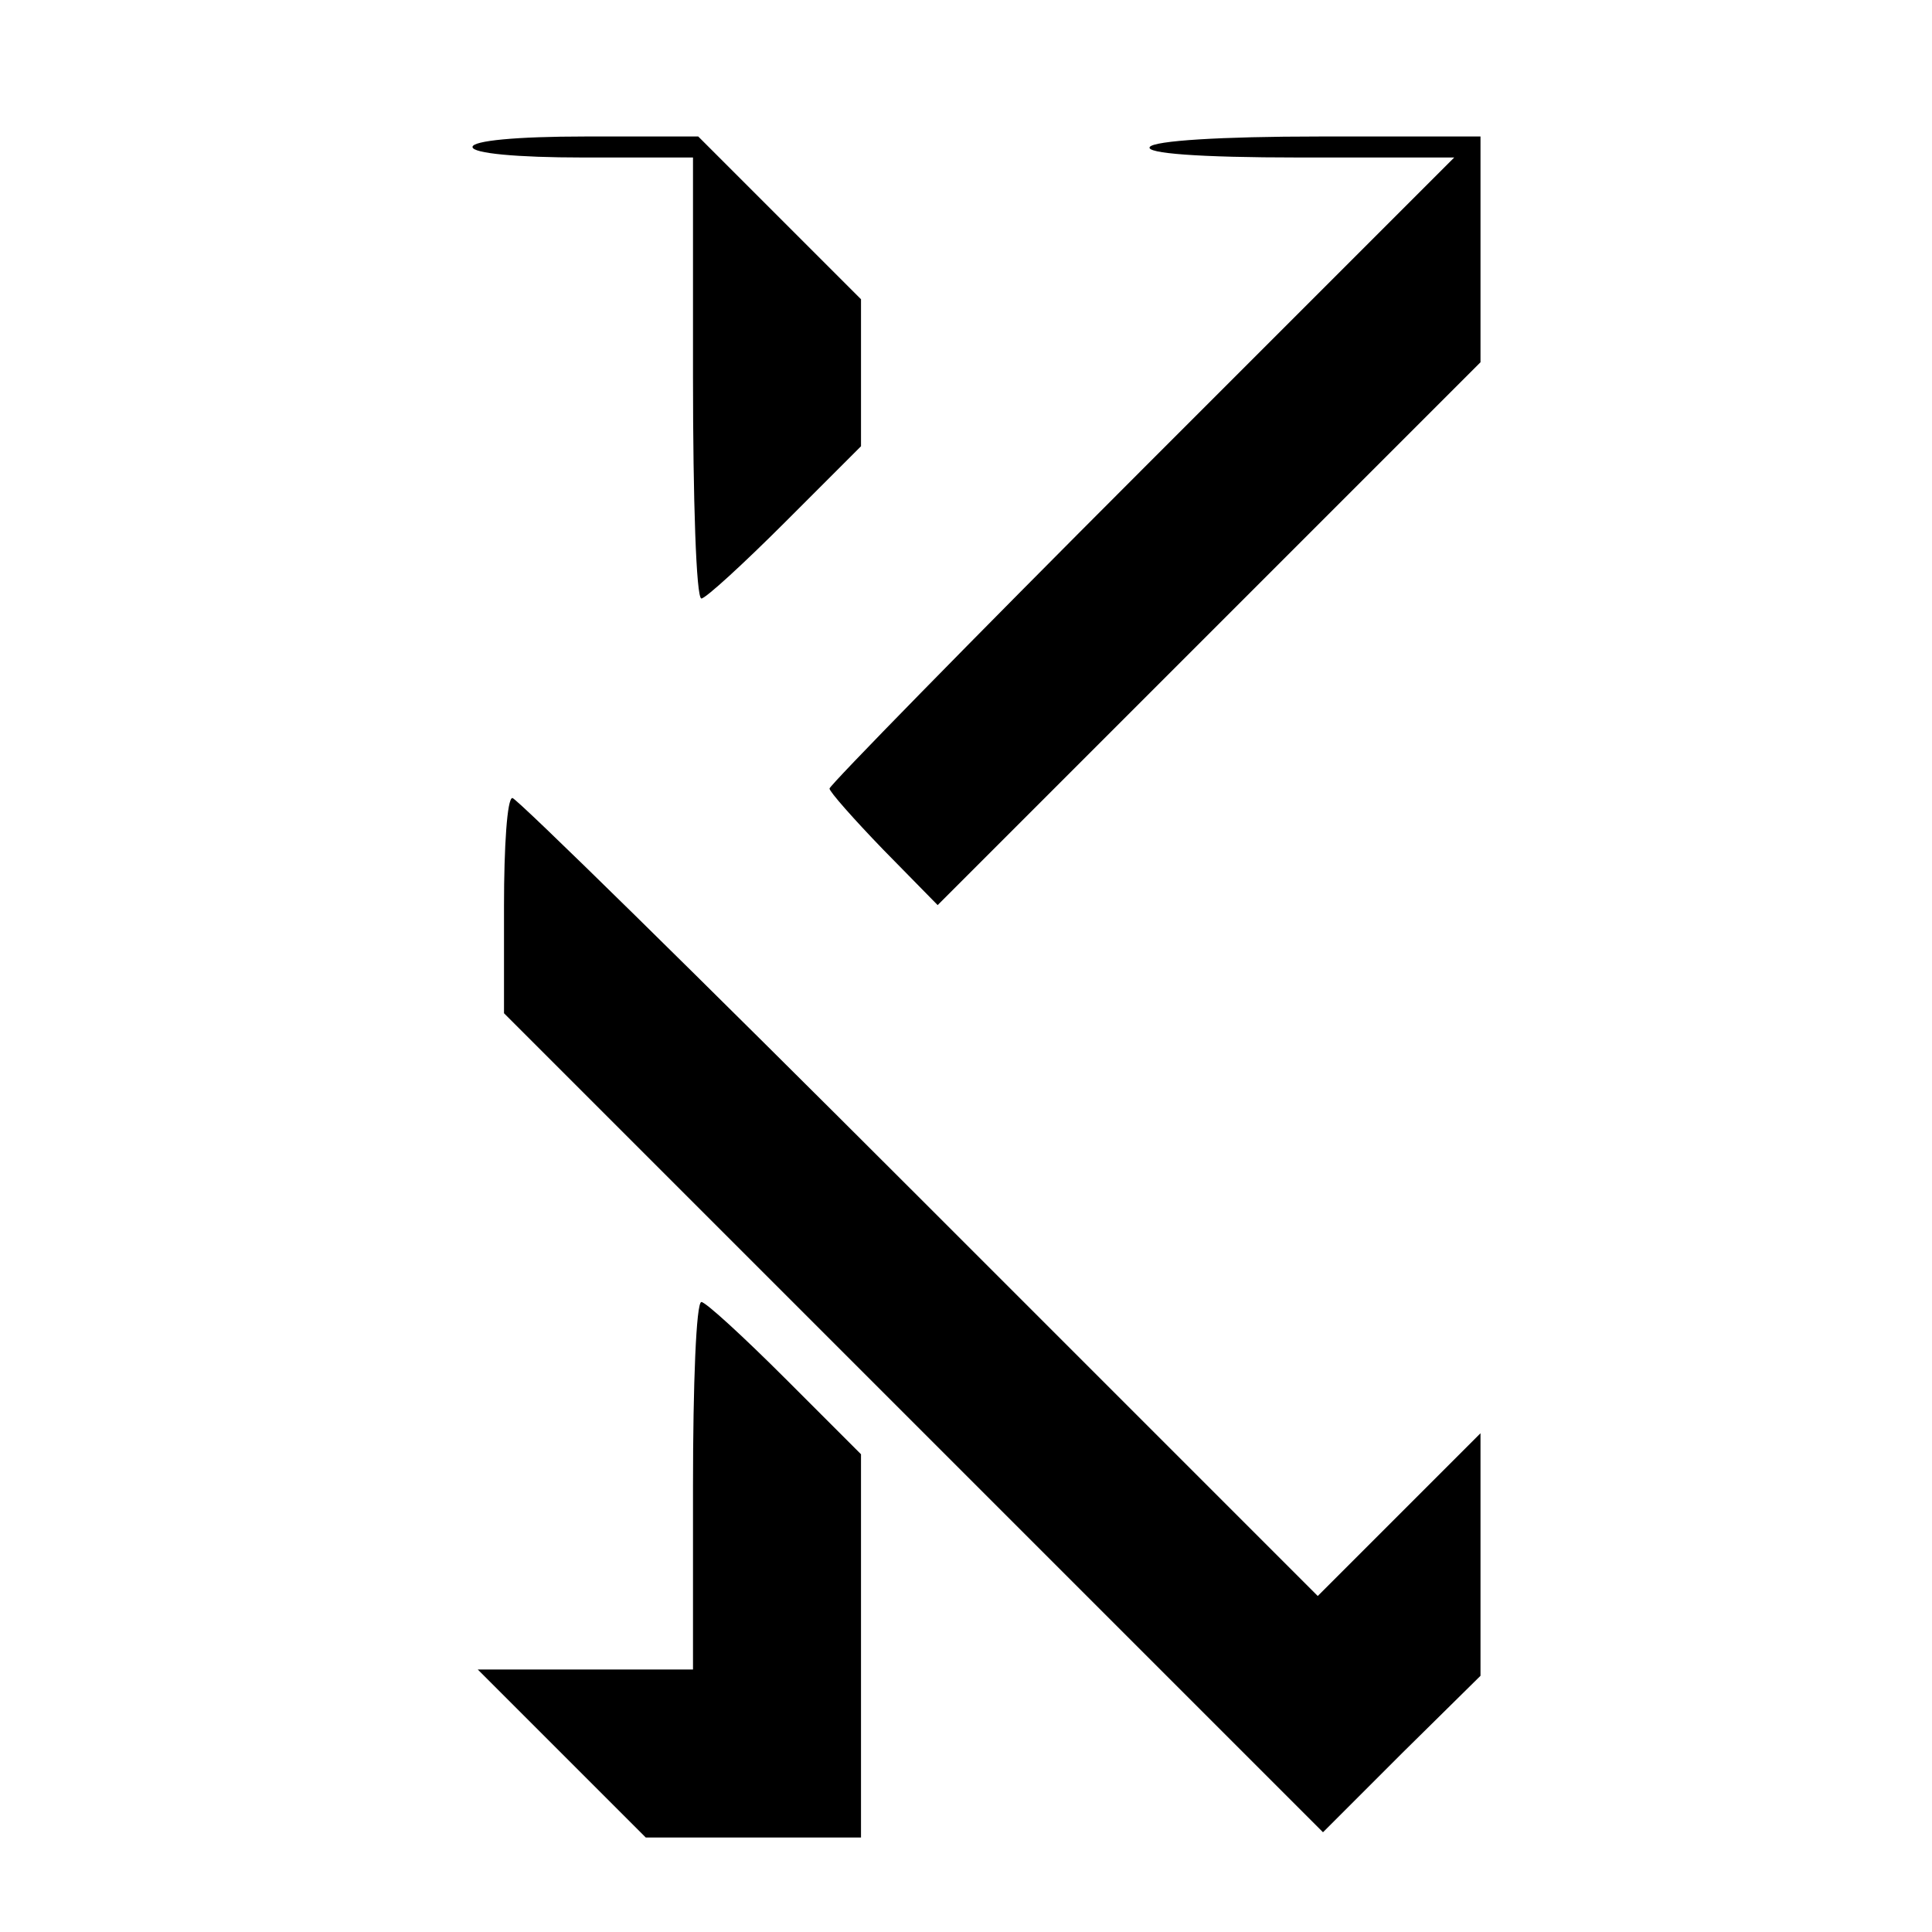
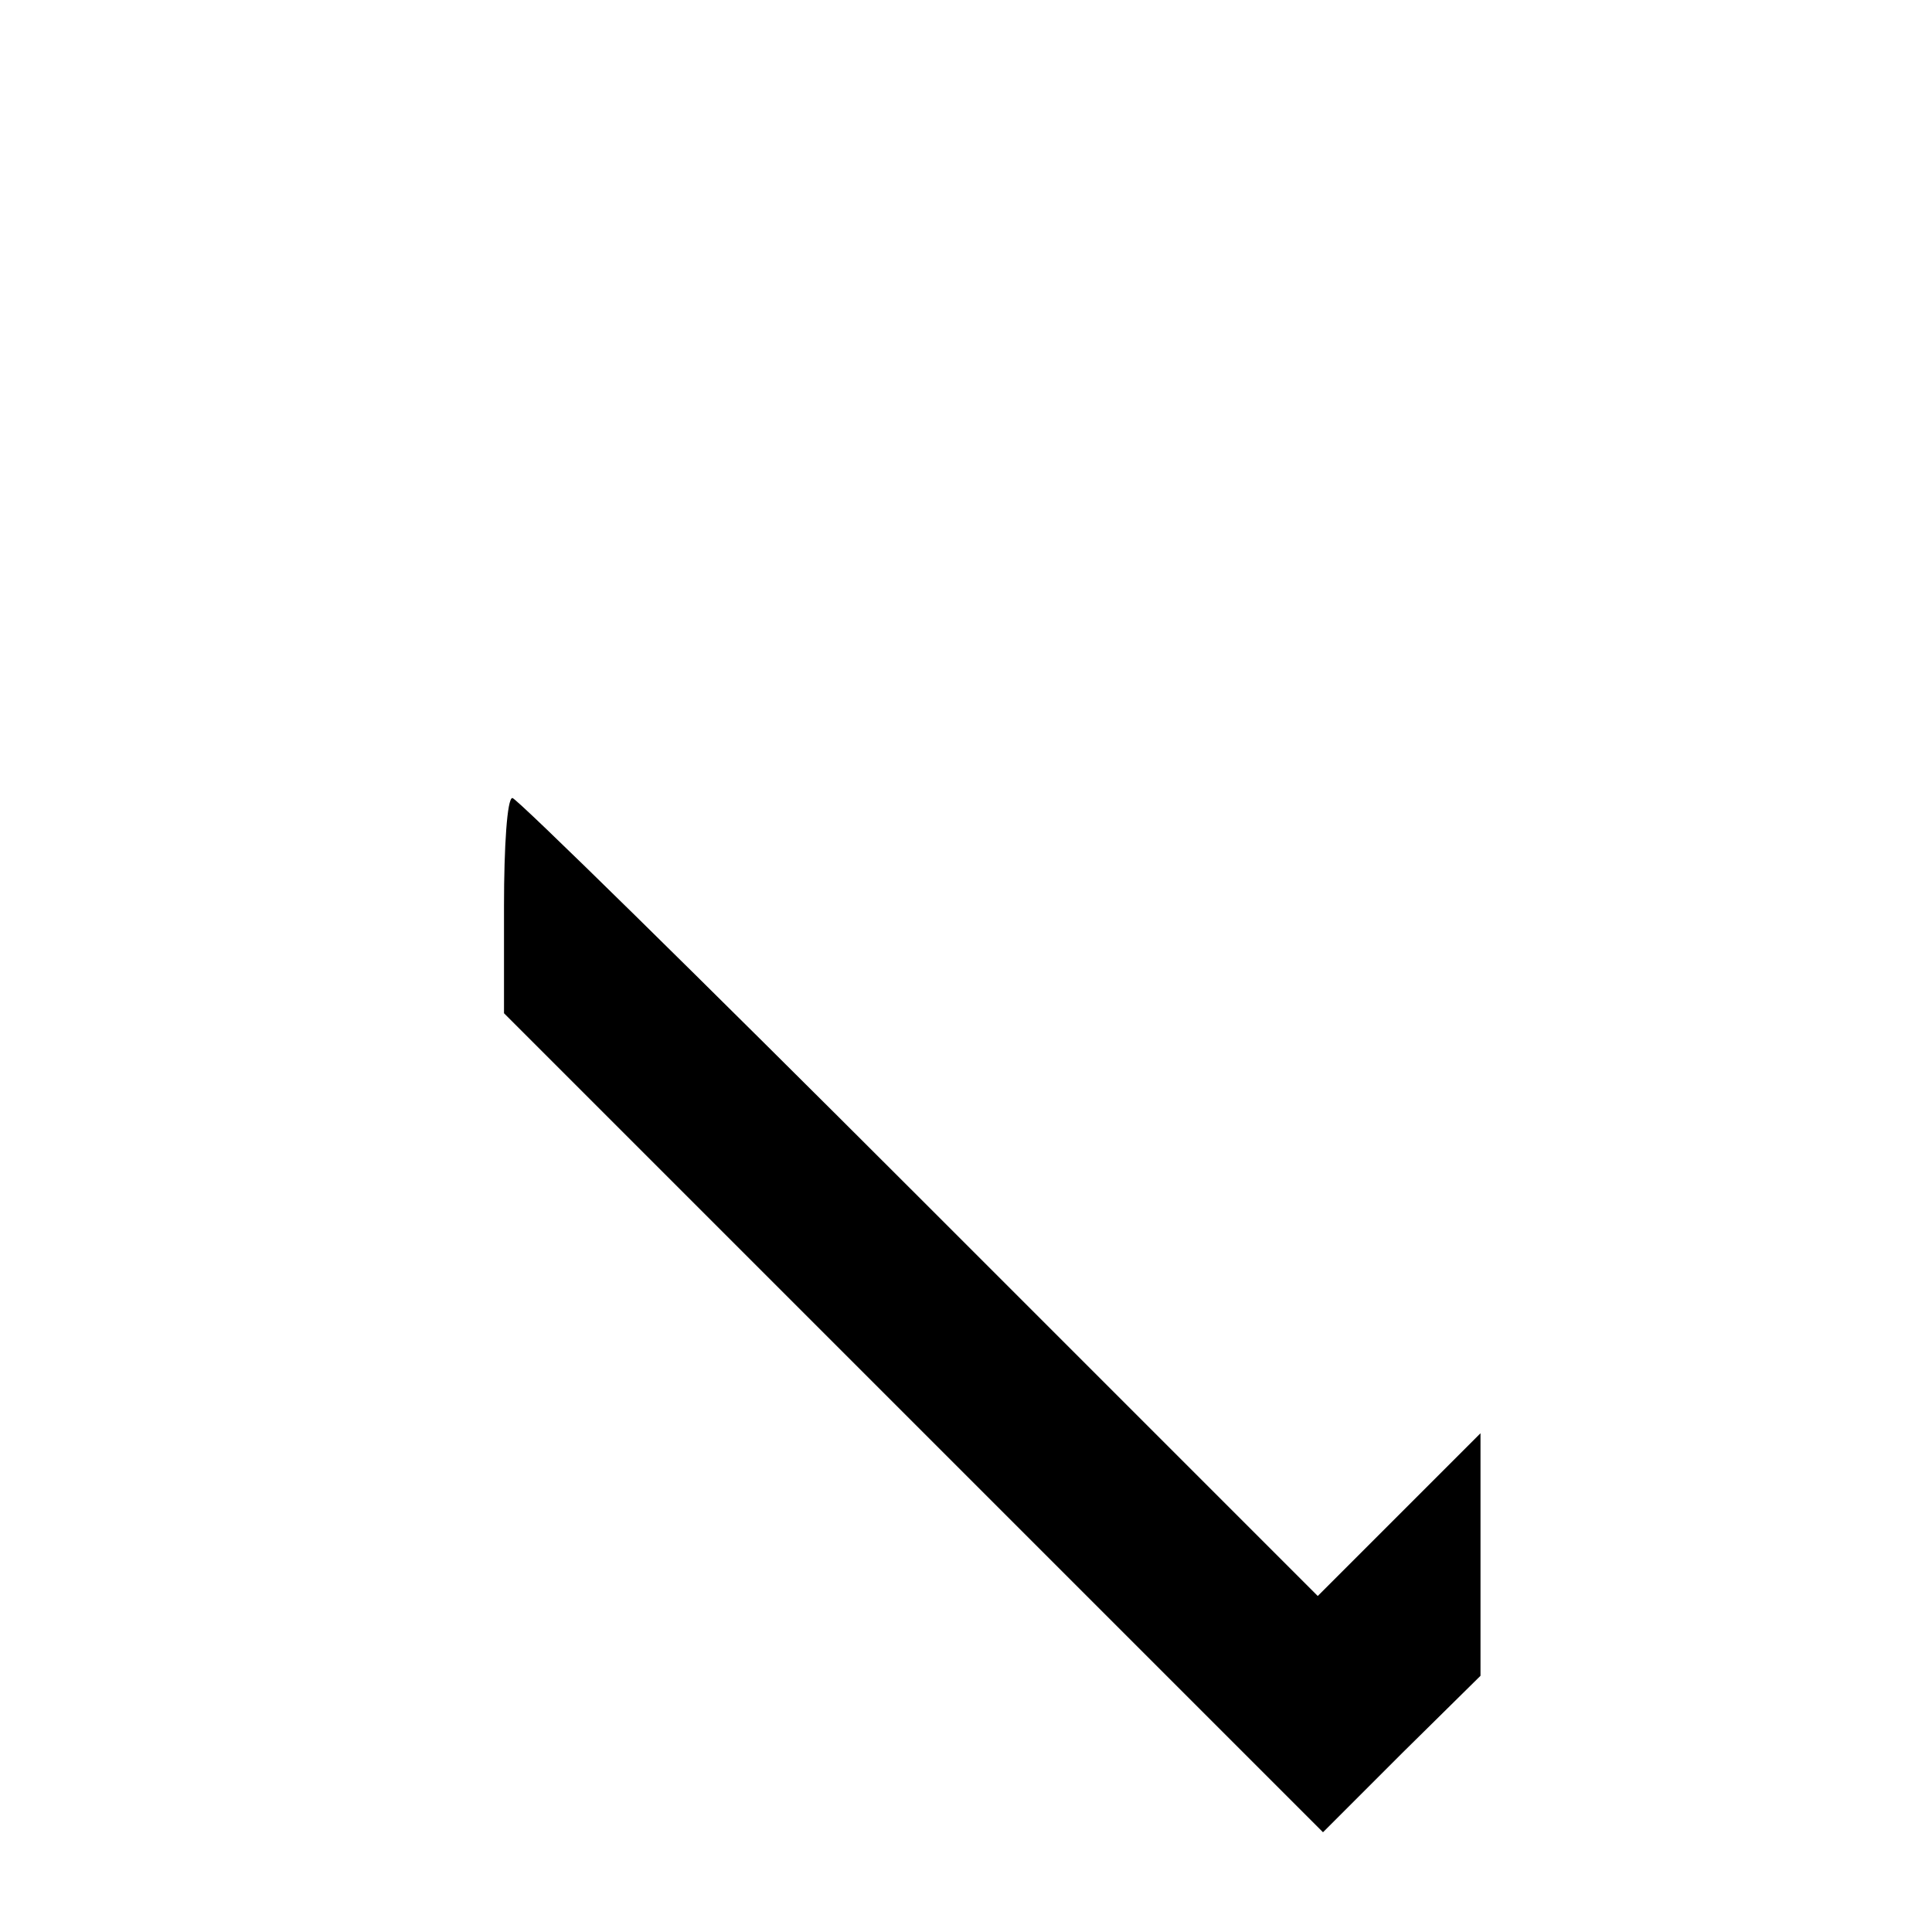
<svg xmlns="http://www.w3.org/2000/svg" version="1.0" width="184pt" height="184pt" viewBox="0 0 184 184" preserveAspectRatio="xMidYMid meet">
  <g transform="translate(0,184) scale(0.1,-0.1)" fill="#000000" stroke="none">
-     <path d="M450 1700 c0 -6 42 -10 105 -10 l105 0 0 -210 c0 -115 3 -210 8 -210 4 0 40 33 80 73 l72 72 0 70 0 70 -78 78 -77 77 -108 0 c-65 0 -107 -4 -107 -10z" />
-     <path d="M1095 1700 c-4 -6 46 -10 142 -10 l148 0 -298 -298 c-163 -163 -297 -300 -297 -303 0 -3 23 -29 51 -58 l52 -53 258 258 259 259 0 107 0 108 -154 0 c-93 0 -157 -4 -161 -10z" />
    <path d="M480 977 l0 -102 390 -390 390 -390 75 75 75 74 0 116 0 115 -78 -78 -77 -77 -380 380 c-209 209 -383 380 -387 380 -5 0 -8 -46 -8 -103z" />
-     <path d="M660 425 l0 -175 -102 0 -103 0 80 -80 80 -80 102 0 103 0 0 182 0 183 -72 72 c-40 40 -76 73 -80 73 -5 0 -8 -79 -8 -175z" />
  </g>
</svg>